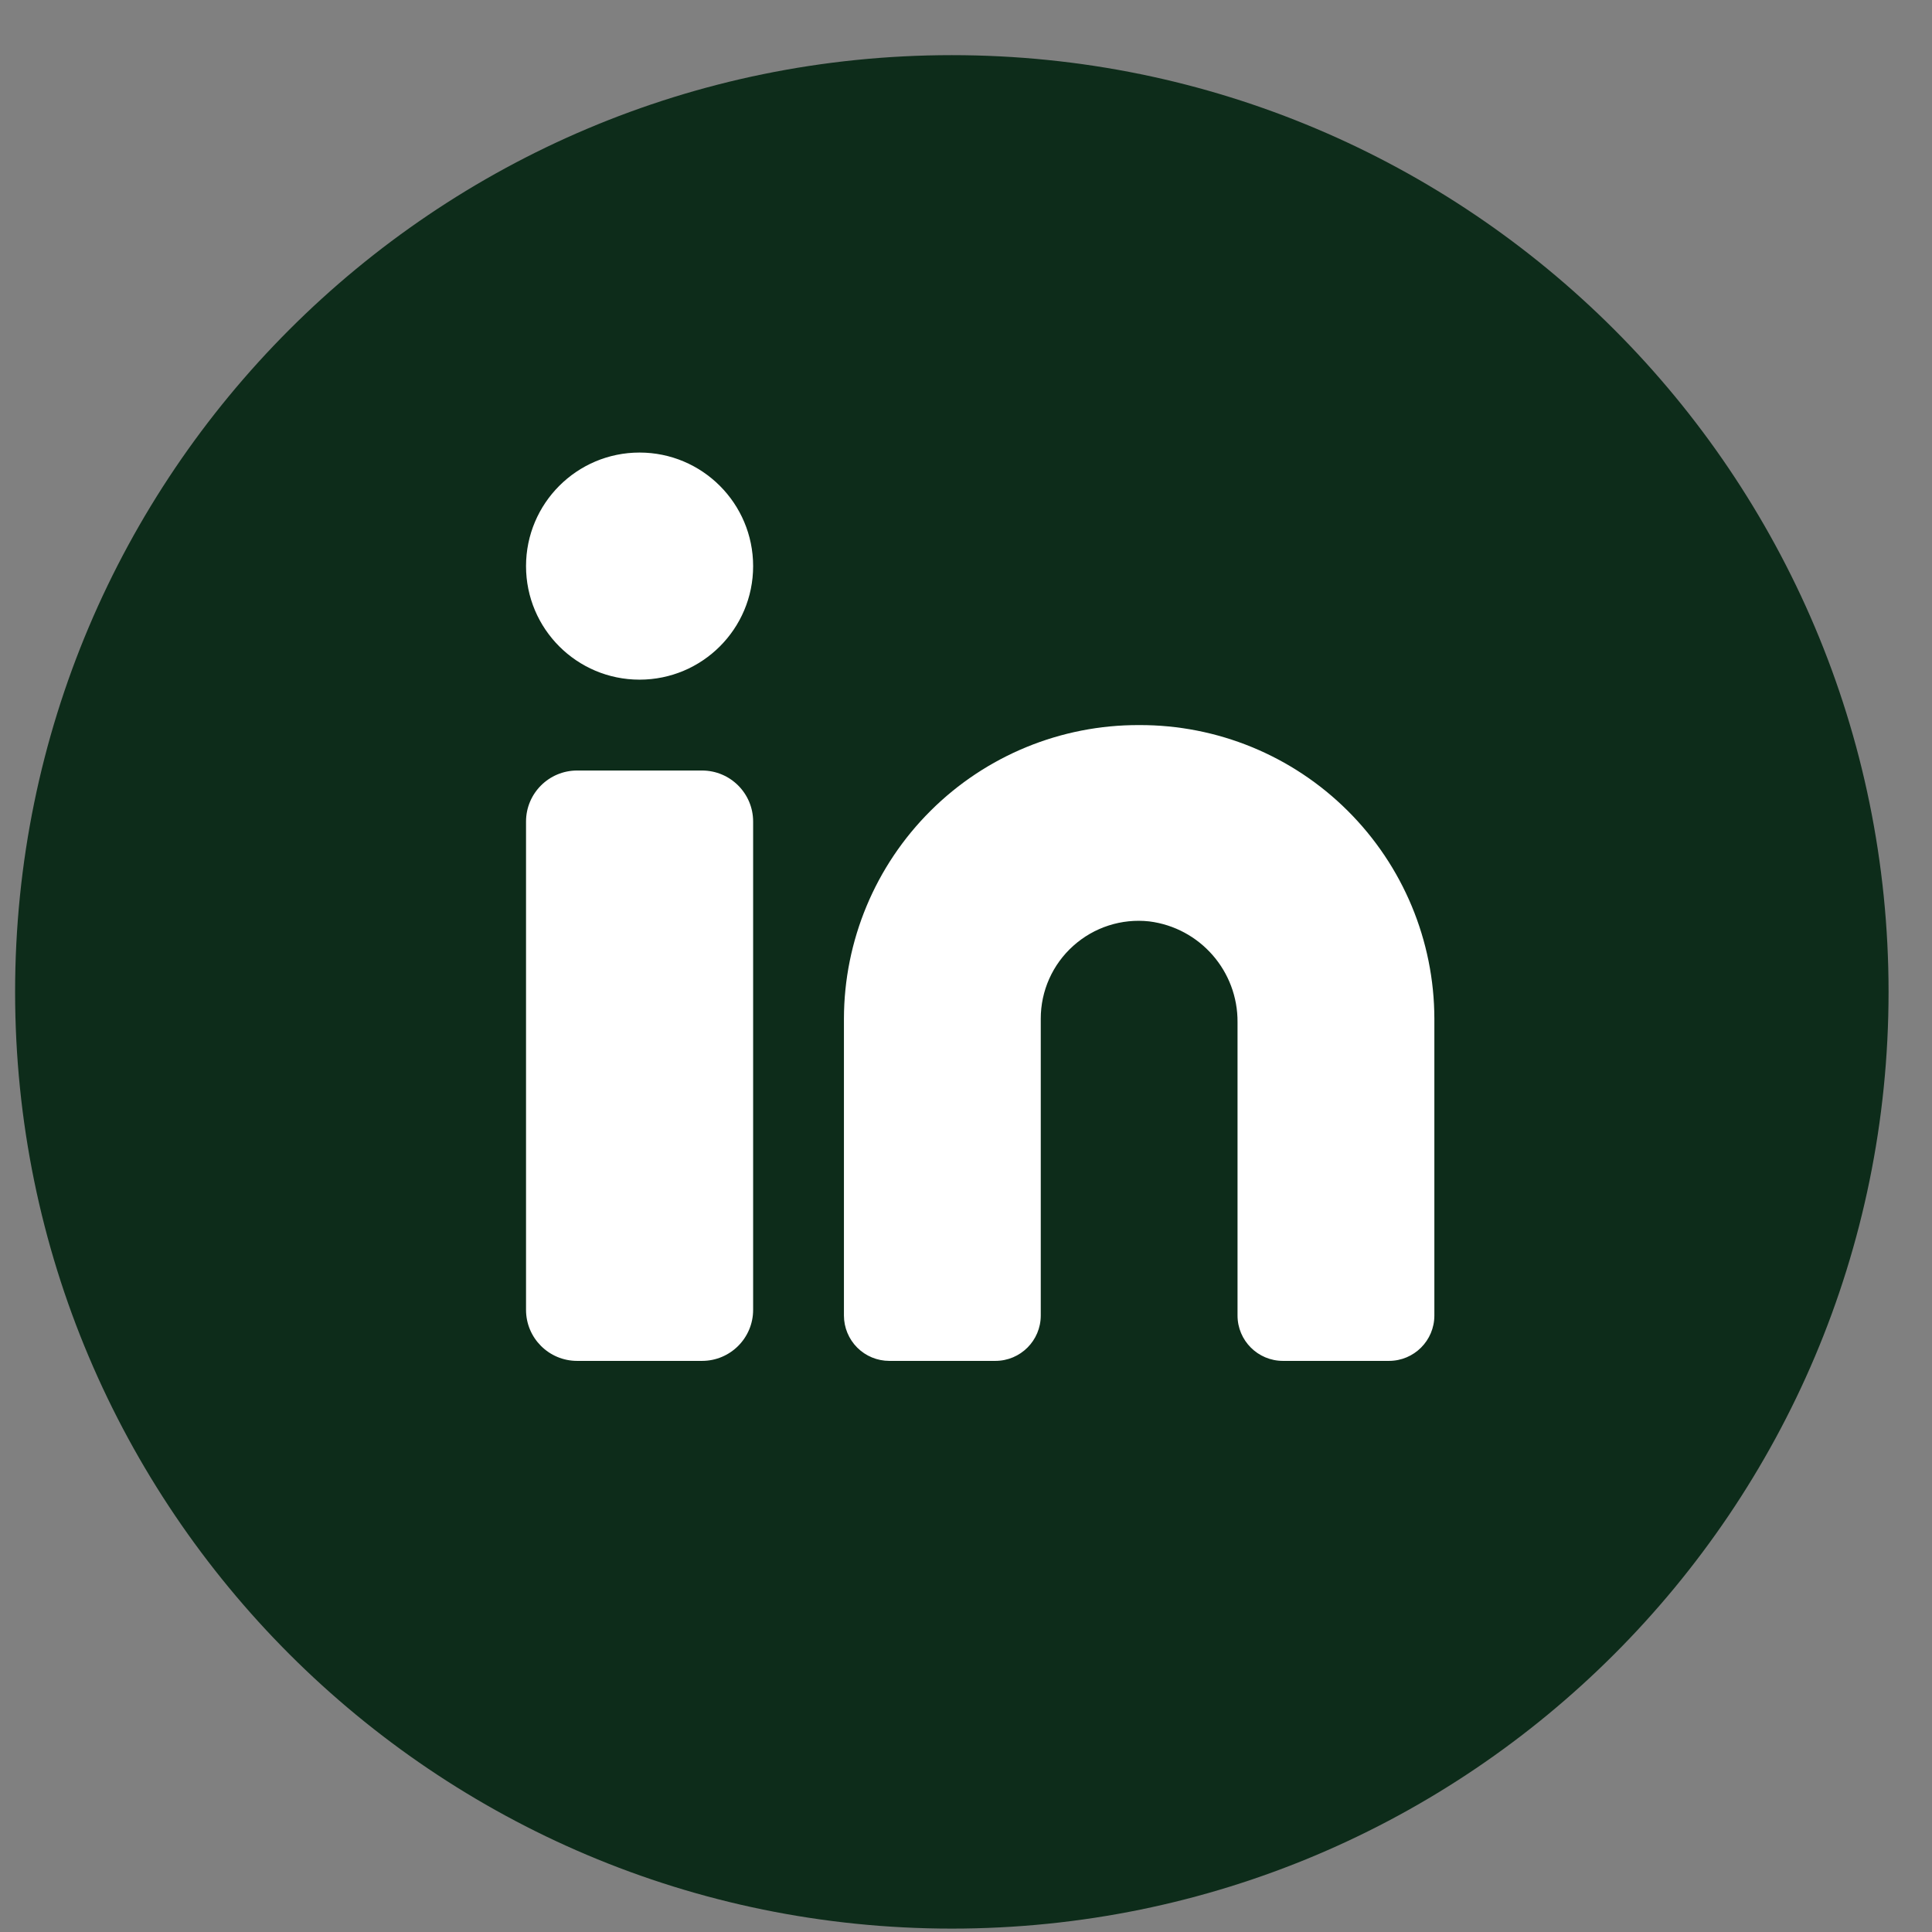
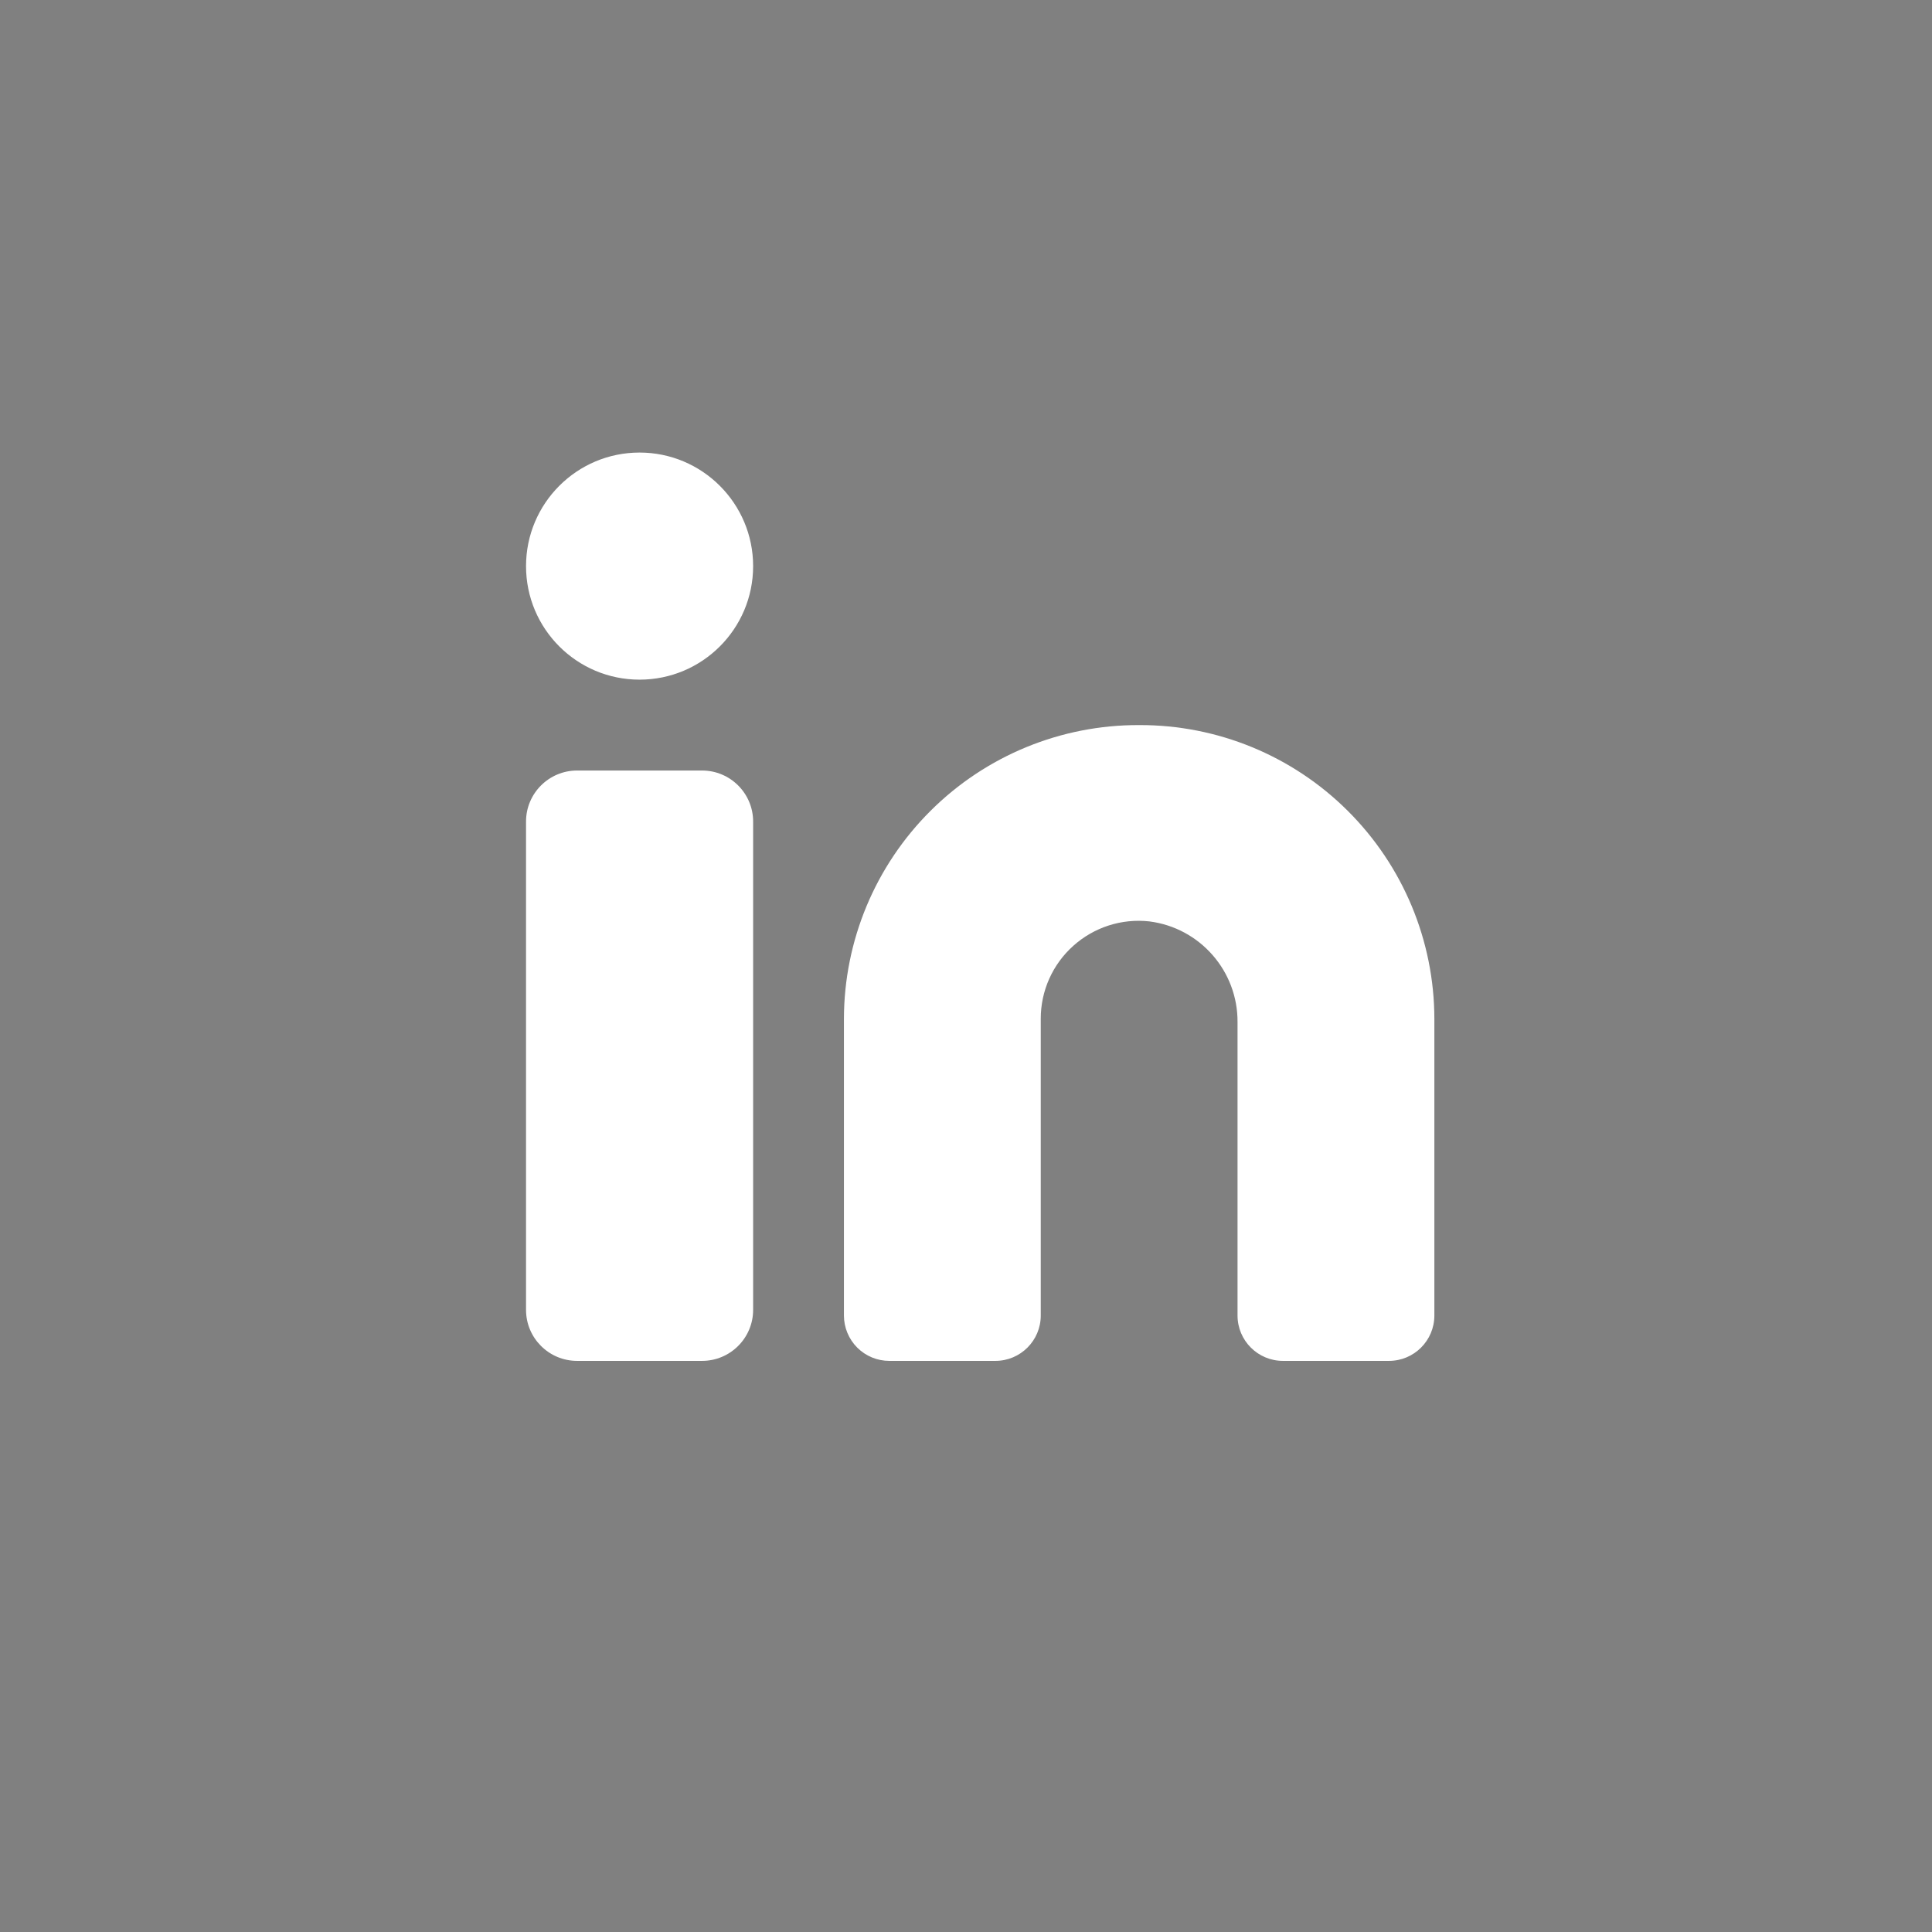
<svg xmlns="http://www.w3.org/2000/svg" width="33" height="33" viewBox="0 0 33 33" fill="none">
  <rect x="0" y="0" width="33" height="33" fill="#808080" stroke="none" />
-   <path d="M16.258 32.942C25.094 32.942 32.258 25.779 32.258 16.942C32.258 8.106 25.094 0.942 16.258 0.942C7.421 0.942 0.258 8.106 0.258 16.942C0.258 25.779 7.421 32.942 16.258 32.942Z" fill="#0D2C1A" />
  <path d="M19.458 12.385C18.123 12.38 16.842 12.906 15.896 13.848C14.95 14.789 14.417 16.067 14.415 17.401V22.47C14.415 22.675 14.497 22.873 14.642 23.018C14.788 23.164 14.985 23.245 15.191 23.245H17.001C17.43 23.245 17.777 22.898 17.777 22.47V17.401C17.776 16.926 17.978 16.473 18.332 16.156C18.686 15.838 19.158 15.686 19.63 15.738C20.497 15.847 21.145 16.588 21.138 17.462V22.47C21.138 22.898 21.486 23.245 21.914 23.245H23.724C24.153 23.245 24.5 22.898 24.5 22.47V17.401C24.498 16.067 23.965 14.789 23.019 13.848C22.073 12.906 20.792 12.38 19.458 12.385ZM9.858 13.161H11.991C12.473 13.161 12.864 13.551 12.864 14.033V22.373C12.864 22.855 12.473 23.245 11.991 23.245H9.858C9.376 23.245 8.985 22.855 8.985 22.373V14.033C8.985 13.551 9.376 13.161 9.858 13.161ZM10.924 11.609C11.995 11.609 12.864 10.741 12.864 9.67C12.864 8.599 11.995 7.73 10.924 7.73C9.853 7.73 8.985 8.599 8.985 9.67C8.985 10.741 9.853 11.609 10.924 11.609Z" fill="white" />
</svg>